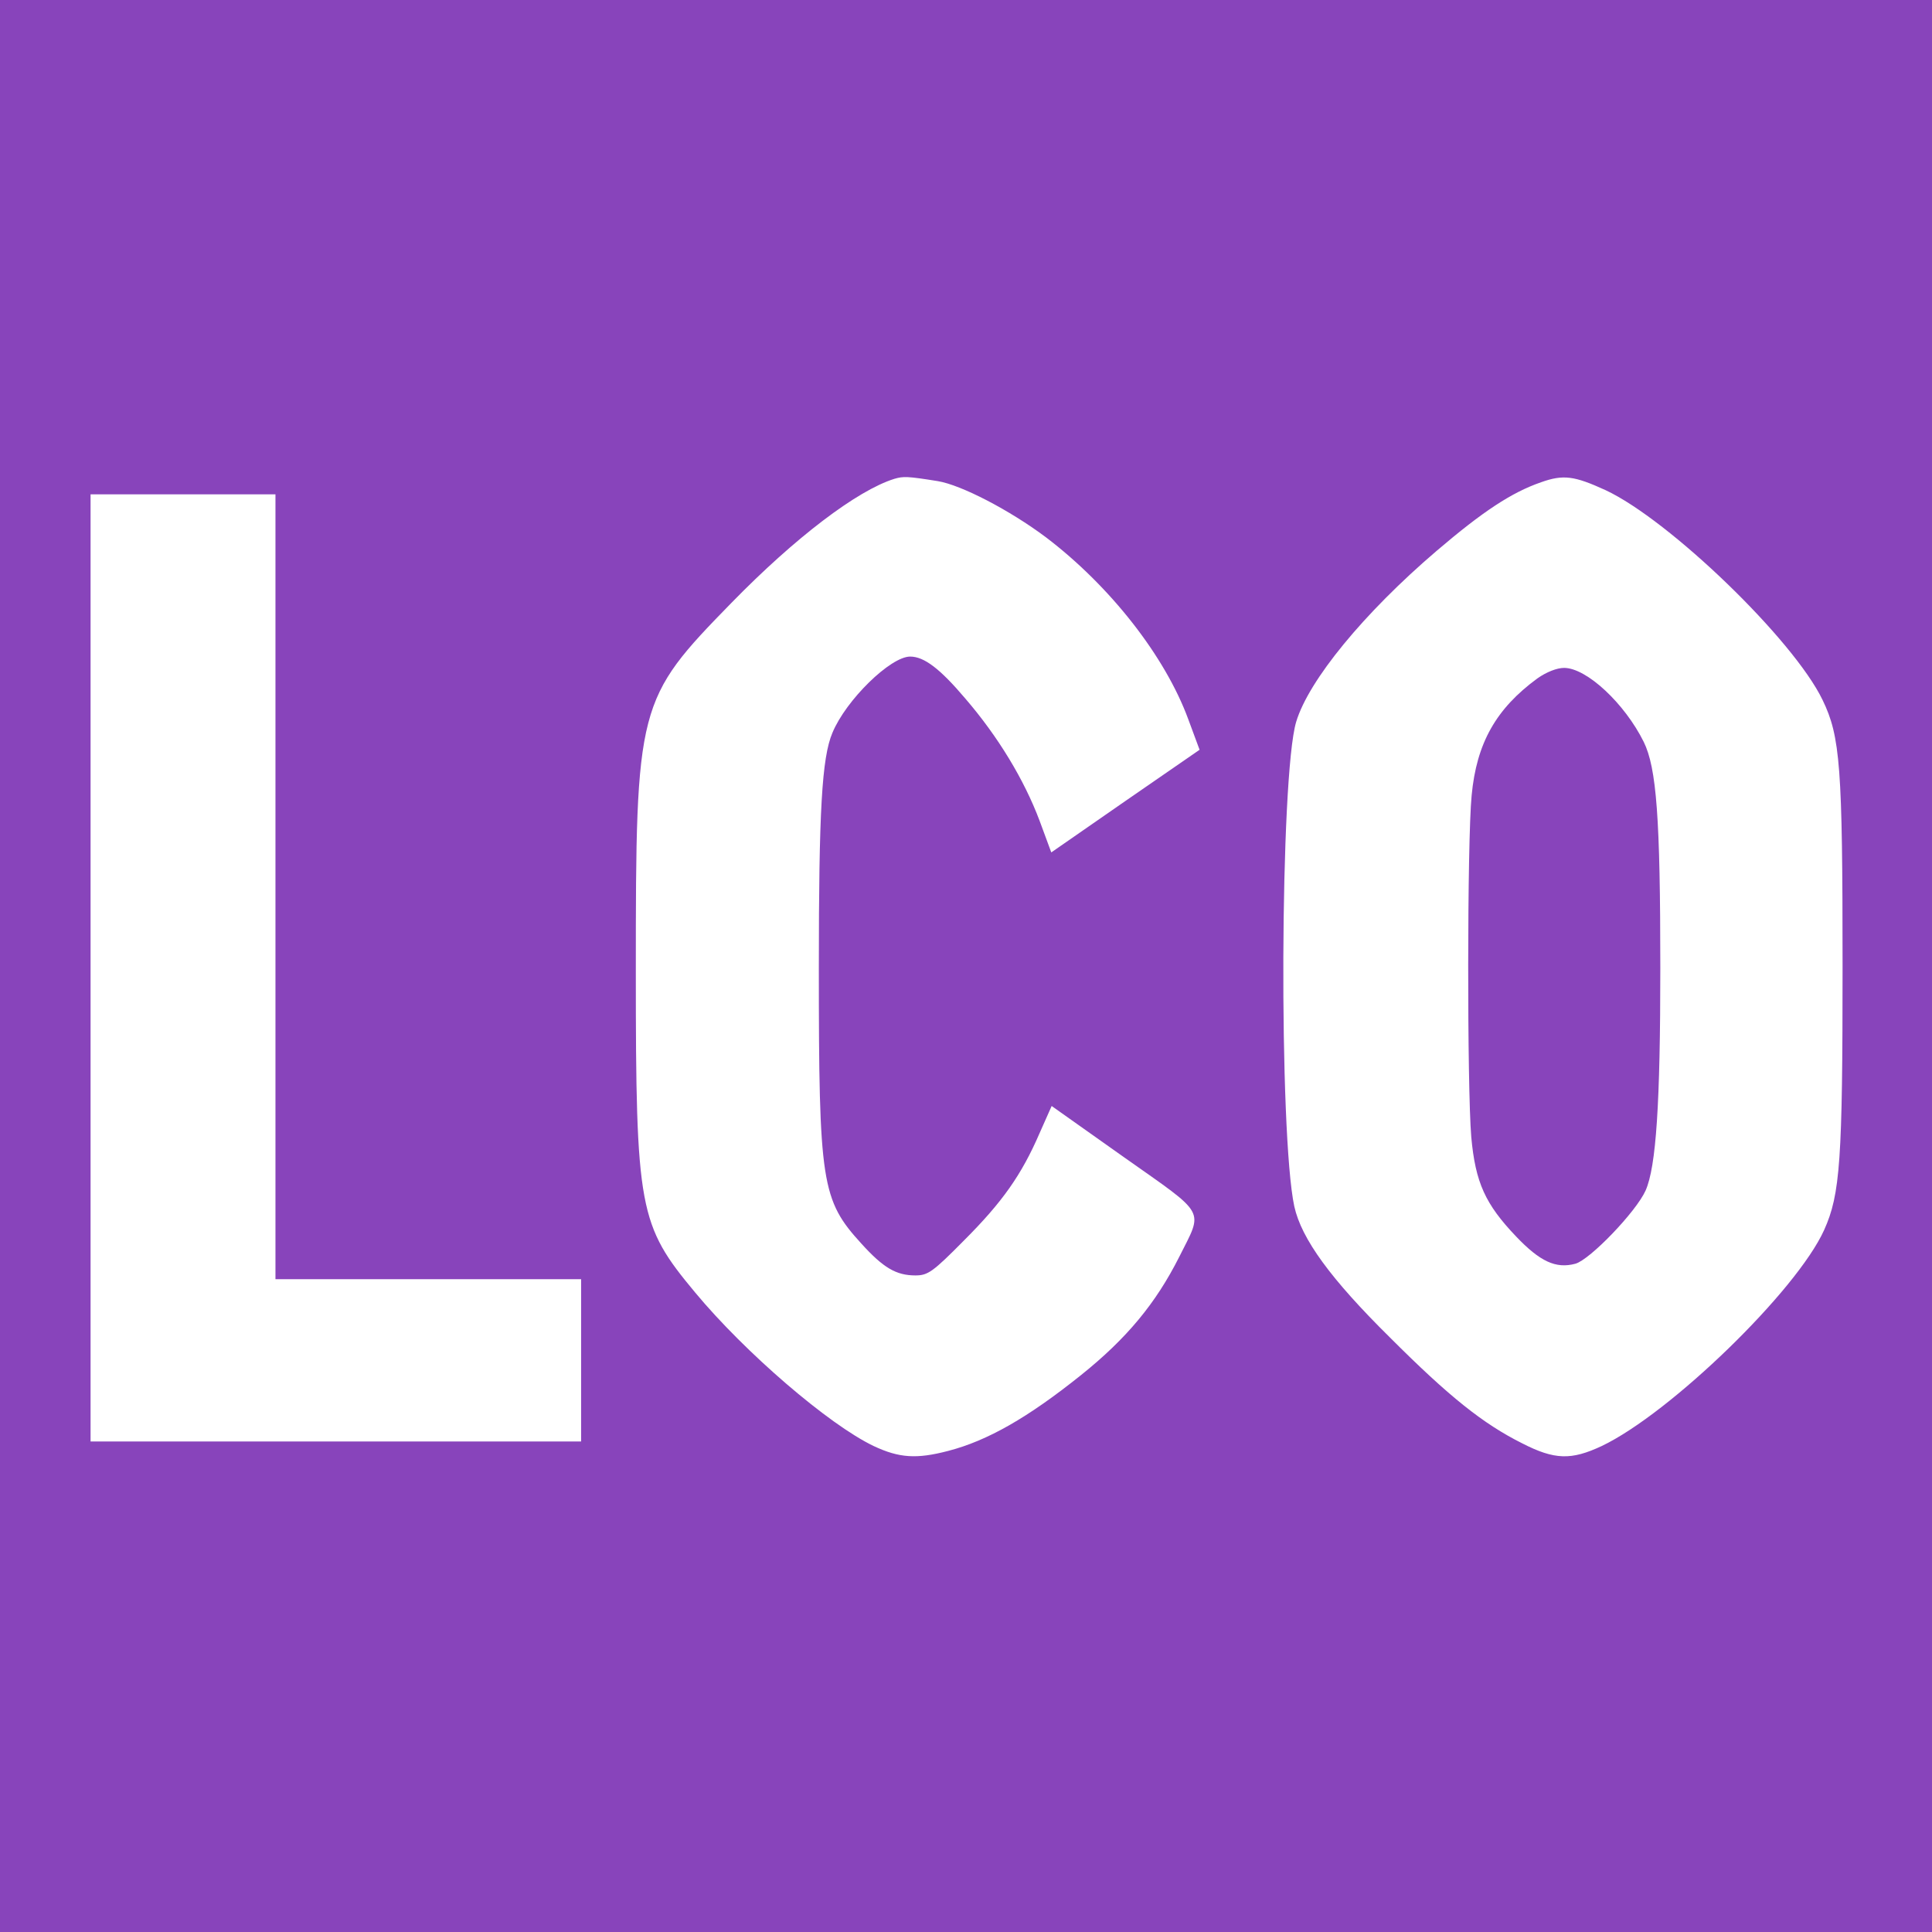
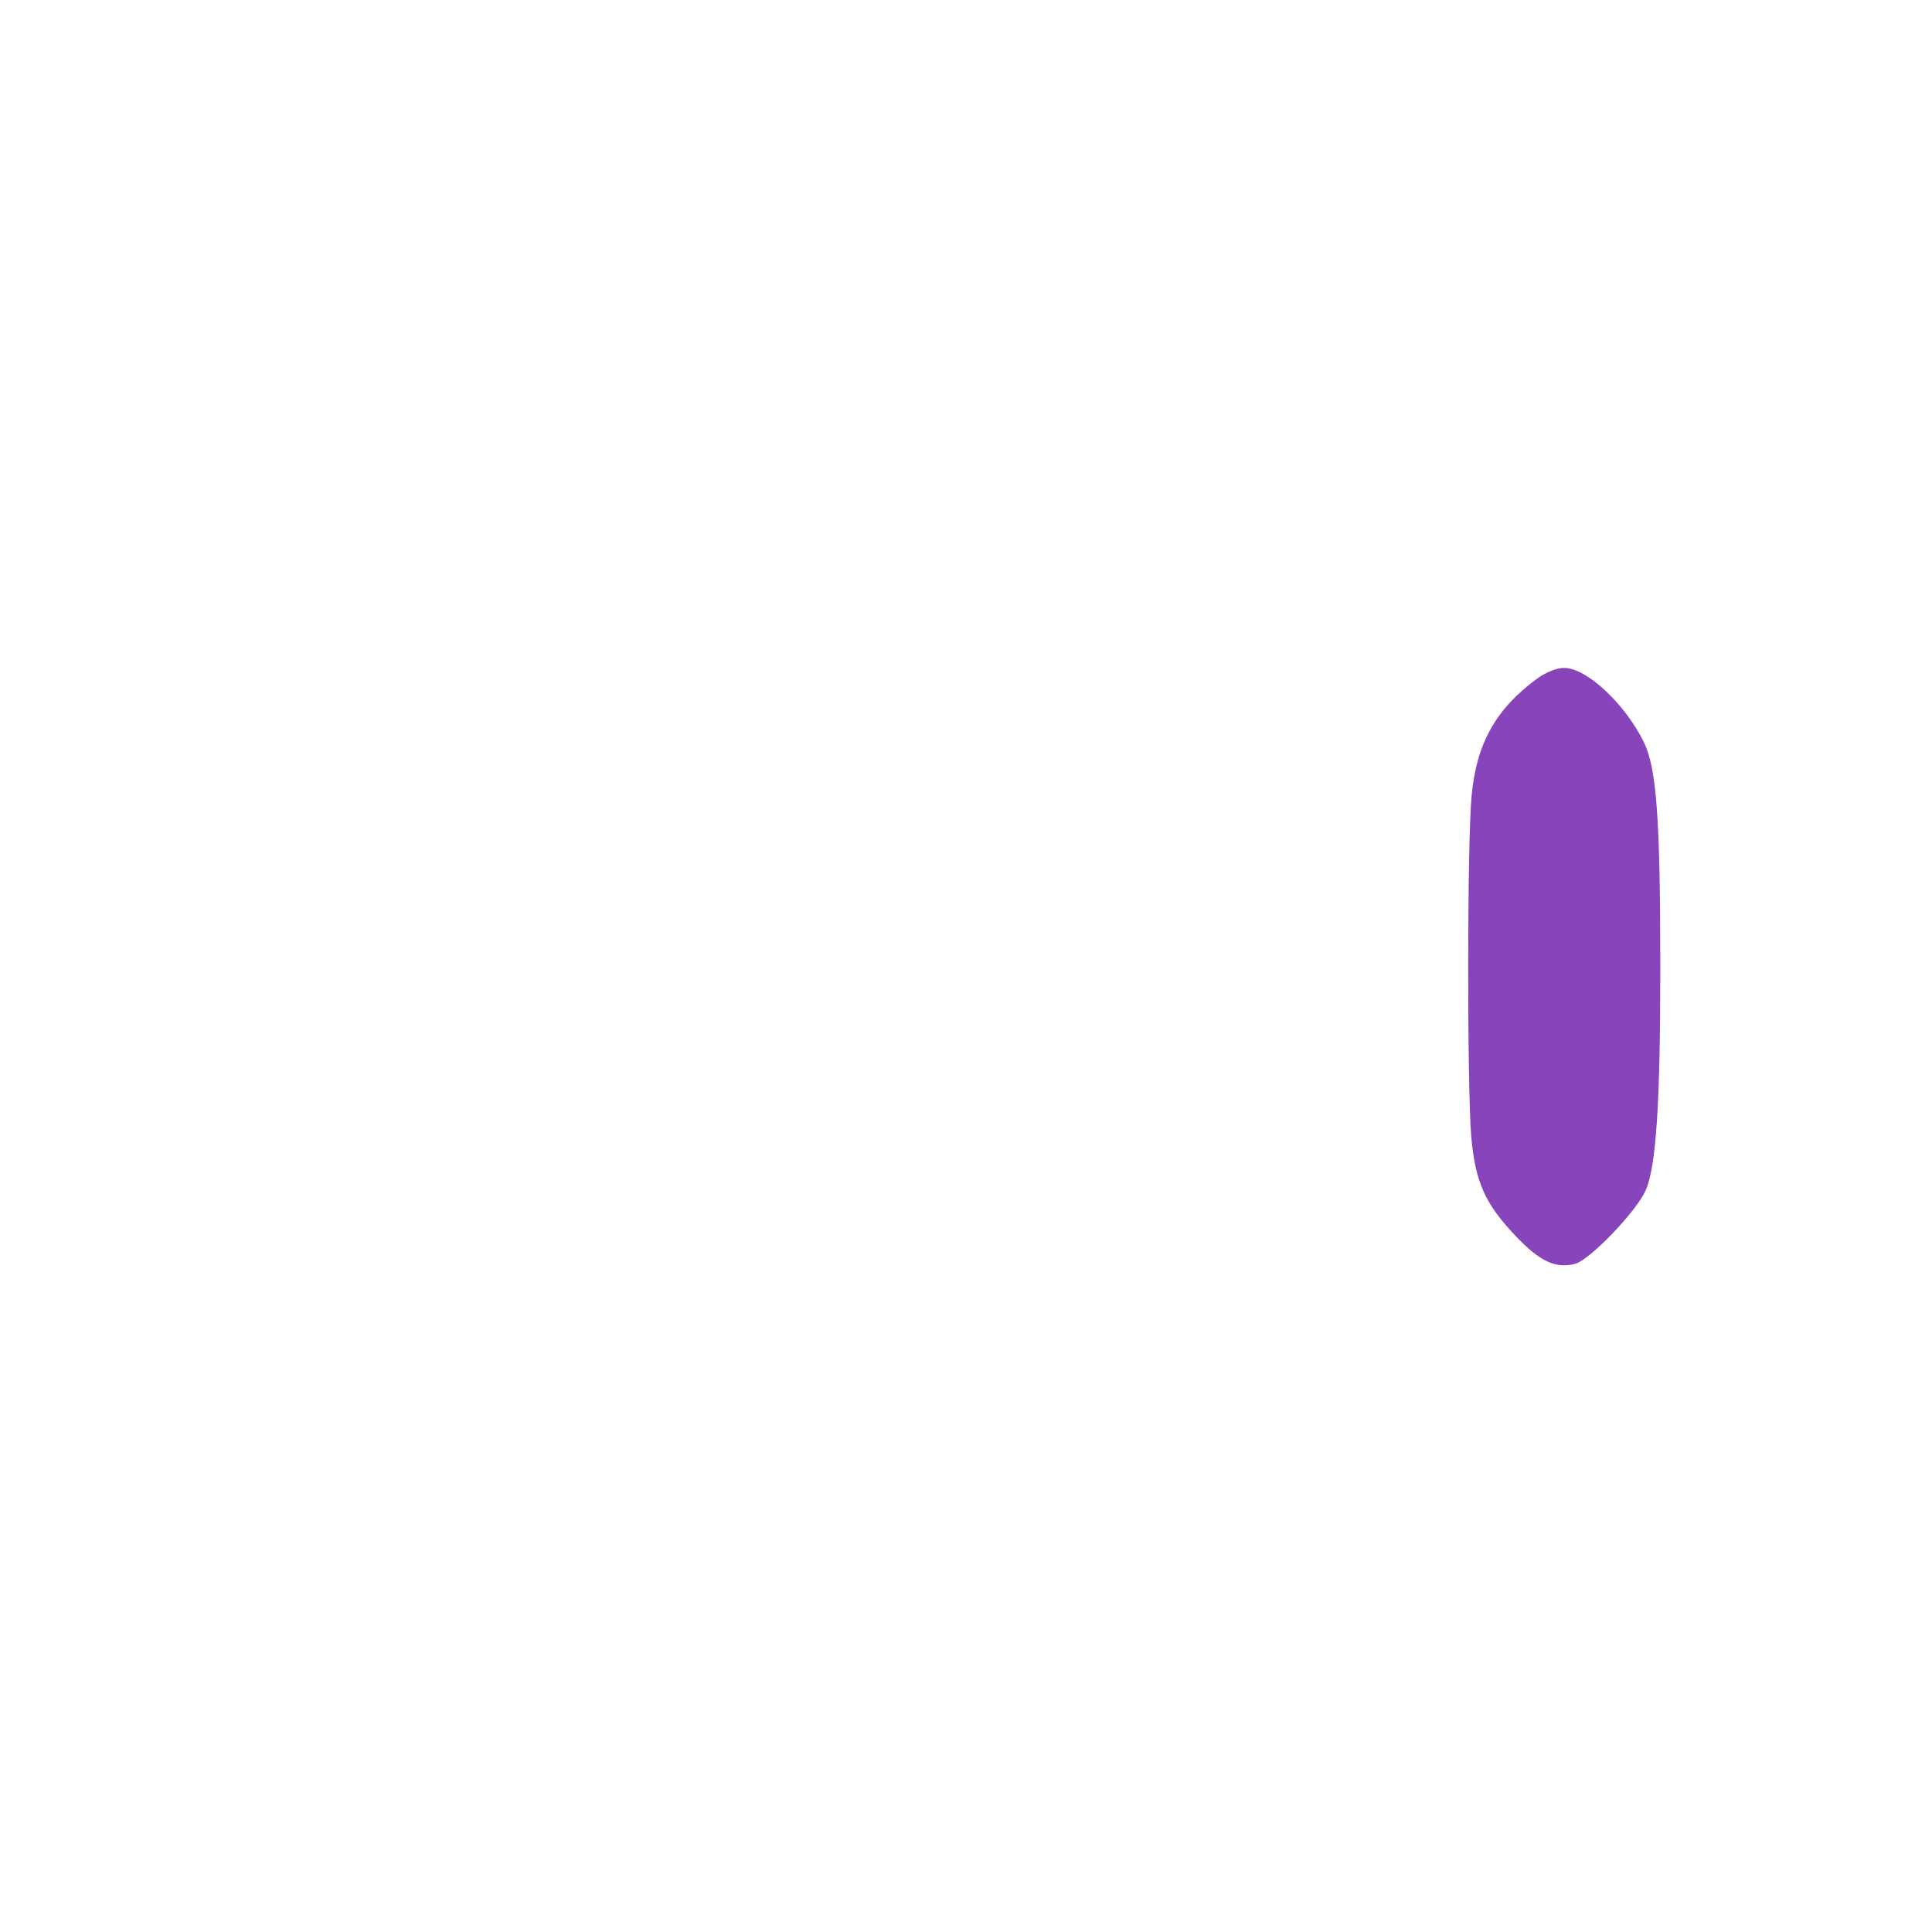
<svg xmlns="http://www.w3.org/2000/svg" version="1.0" width="682.667" height="682.667" viewBox="0 0 512 512">
  <g fill="#84b">
-     <path d="M0 256v256h512V0H0v256zm248.5-128.5c6.2 1 19.1 7.7 28.7 14.9 17.1 13 31.6 31.6 37.7 48.2l3 8.1-19.7 13.6-19.6 13.6-3.1-8.4c-4.1-10.9-11-22.3-19.7-32.4-6.7-7.9-10.9-11.1-14.6-11.1-5.2 0-17 11.5-20.6 20.2-2.8 6.6-3.6 20.7-3.6 62.3 0 57.1.7 61.5 11.3 73.1 5.8 6.4 9.2 8.4 14.3 8.4 3.3 0 4.6-.9 12.9-9.3 10.1-10.1 15.2-17.3 20-28.4l3.2-7.2 19.2 13.6c22.1 15.6 21 13.6 14.6 26.4-6.2 12.3-13.9 21.6-26 31.3-14.1 11.3-24.8 17.4-35.2 20.1-8.4 2.2-13 1.9-19.8-1.3-11.9-5.7-34-24.7-47.3-40.7-14.9-17.9-15.7-21.9-15.7-85 0-70.9.3-72.1 25.4-97.8 16.8-17.2 33.2-29.7 43.1-32.8 2.4-.7 3.4-.7 11.5.6zm177 2.4c16.9 7.9 49.8 39.6 57.5 55.6 4.7 9.7 5.3 17.7 5.3 70.5 0 51.4-.6 60.5-4.9 70-7.3 16.1-40.7 48.5-58.9 57.2-8.1 3.8-12.5 3.7-21.1-.7-10.4-5.2-19.4-12.4-35-28-15.8-15.6-23.5-26.2-25.4-34.8-4.1-19.1-3.8-114.1.5-128.4 3.3-11 17.9-28.8 37.2-45.3 12.3-10.5 19.9-15.5 27.7-18.2 5.9-2.1 8.8-1.7 17.1 2.1zM73 235v104h81v43H24V131h49v104z" />
-     <path d="M407.4 179.8c-10.9 8-16.1 17.1-17.4 31-1.2 12.2-1.2 77.4-.1 90.5 1.1 12.1 3.7 17.8 11.9 26.4 6.3 6.6 10.5 8.6 15.7 7.2 3.9-1.1 16.1-13.8 18.6-19.4 2.8-6.3 3.9-23.1 3.9-59 0-39.7-1-53-4.4-59.9-5-10.1-15.1-19.6-21.1-19.6-1.9 0-4.7 1.1-7.1 2.8z" />
+     <path d="M407.4 179.8c-10.9 8-16.1 17.1-17.4 31-1.2 12.2-1.2 77.4-.1 90.5 1.1 12.1 3.7 17.8 11.9 26.4 6.3 6.6 10.5 8.6 15.7 7.2 3.9-1.1 16.1-13.8 18.6-19.4 2.8-6.3 3.9-23.1 3.9-59 0-39.7-1-53-4.4-59.9-5-10.1-15.1-19.6-21.1-19.6-1.9 0-4.7 1.1-7.1 2.8" />
  </g>
</svg>